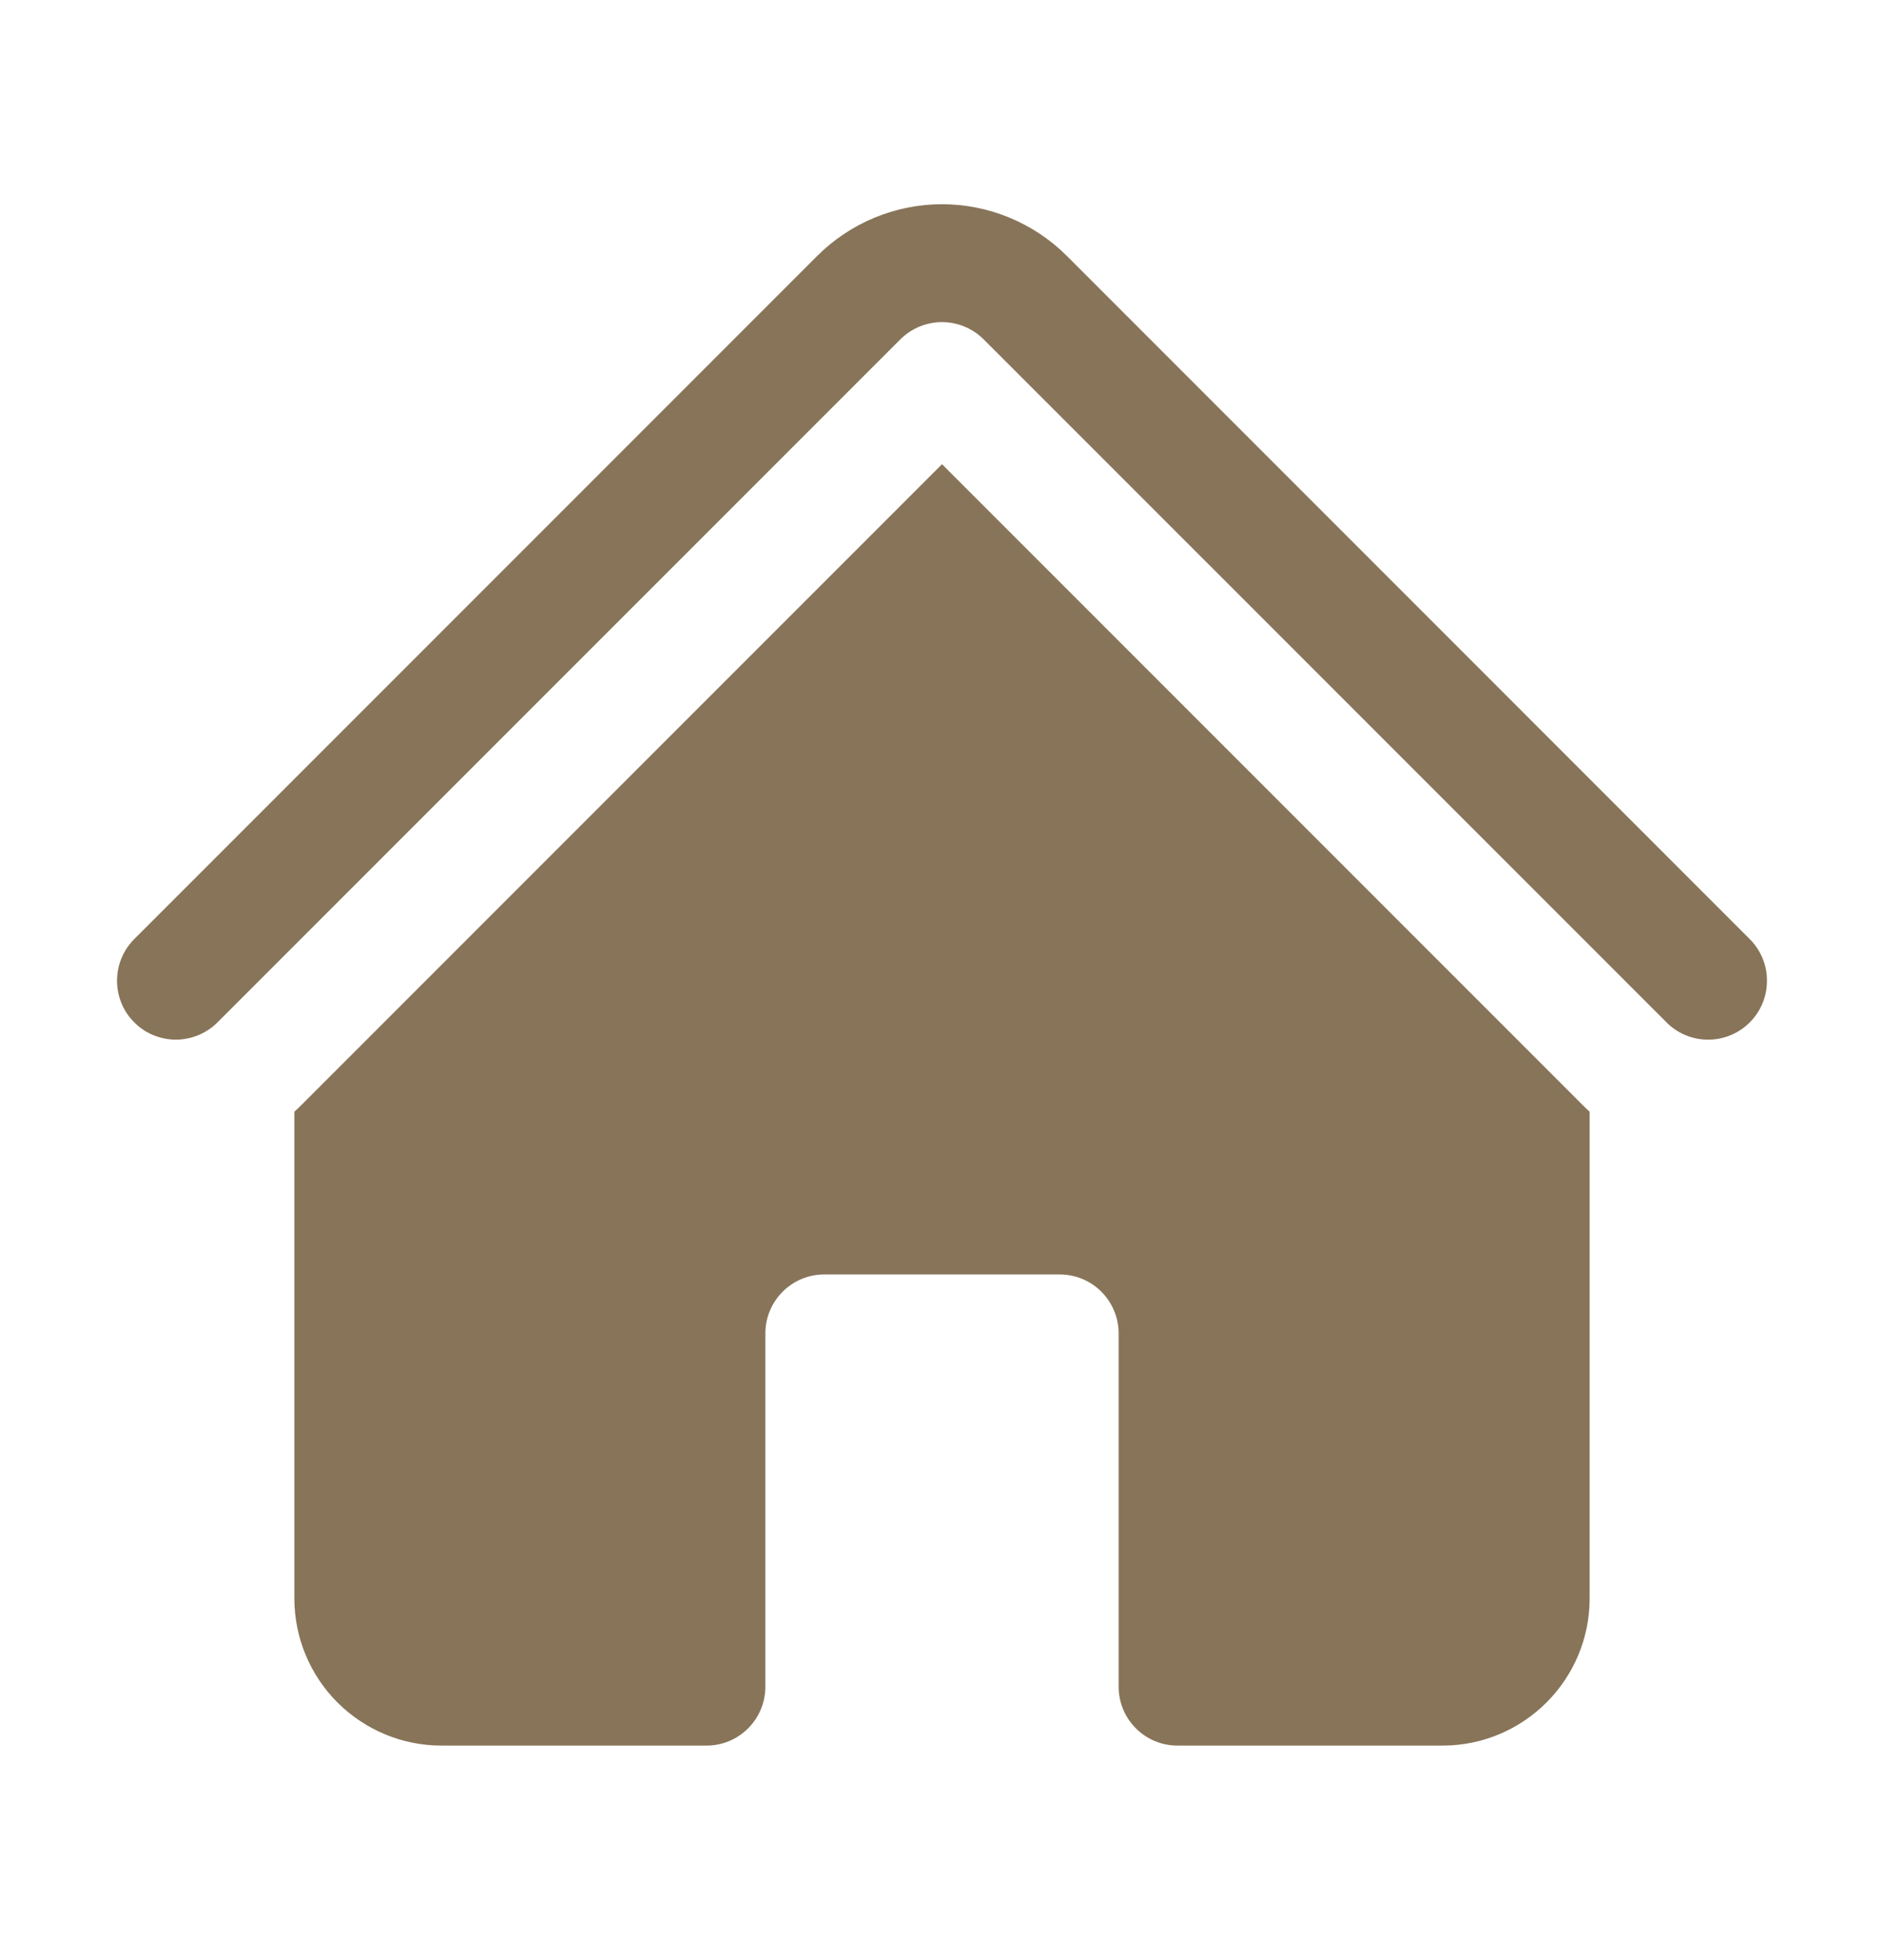
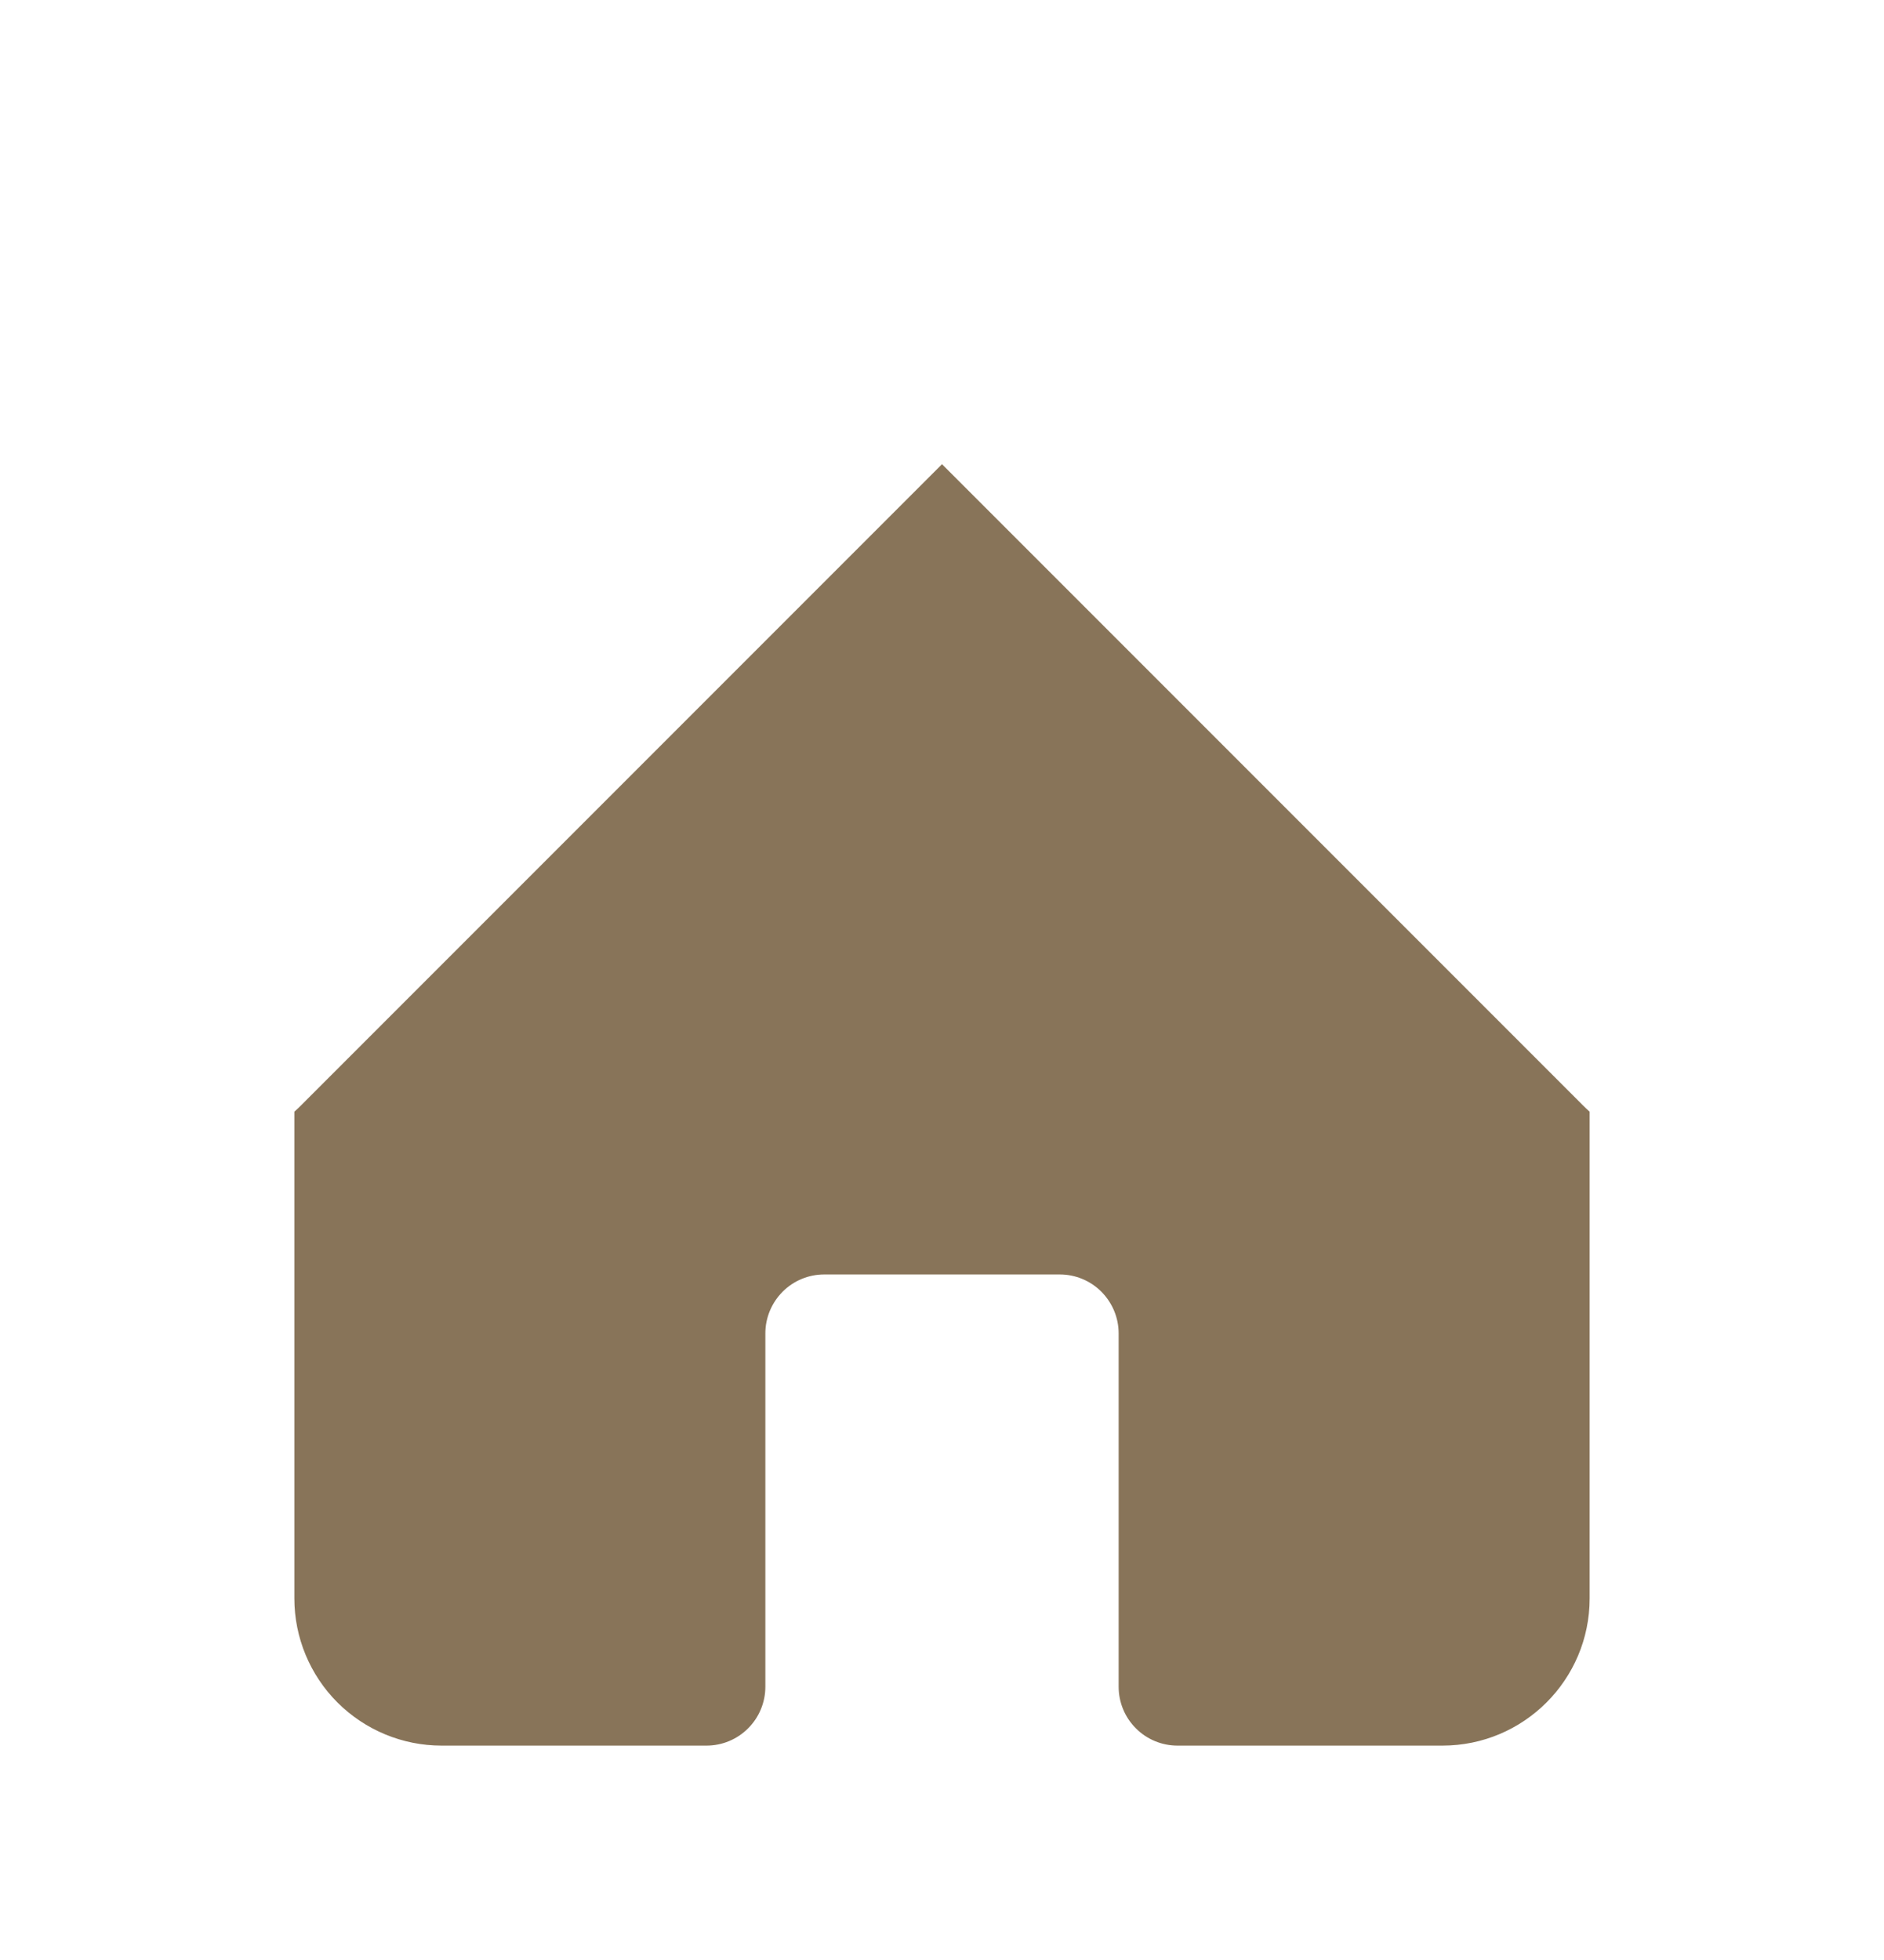
<svg xmlns="http://www.w3.org/2000/svg" width="25" height="26" viewBox="0 0 25 26" fill="none">
-   <path d="M11.948 4.501C12.095 4.355 12.293 4.273 12.5 4.273C12.707 4.273 12.906 4.355 13.052 4.501L22.105 13.553C22.177 13.628 22.263 13.687 22.358 13.728C22.453 13.769 22.556 13.791 22.66 13.791C22.764 13.792 22.866 13.773 22.962 13.733C23.058 13.694 23.146 13.636 23.219 13.562C23.292 13.489 23.35 13.402 23.389 13.306C23.429 13.21 23.448 13.107 23.447 13.003C23.447 12.899 23.425 12.797 23.384 12.701C23.343 12.606 23.283 12.52 23.209 12.448L14.158 3.396C13.94 3.178 13.682 3.006 13.397 2.888C13.113 2.77 12.808 2.709 12.5 2.709C12.193 2.709 11.888 2.77 11.603 2.888C11.319 3.006 11.061 3.178 10.843 3.396L1.791 12.448C1.716 12.52 1.657 12.606 1.616 12.702C1.575 12.797 1.554 12.9 1.553 13.003C1.552 13.107 1.572 13.21 1.611 13.306C1.65 13.402 1.708 13.489 1.782 13.562C1.855 13.636 1.942 13.694 2.038 13.733C2.135 13.772 2.237 13.792 2.341 13.791C2.445 13.79 2.547 13.768 2.643 13.727C2.738 13.686 2.824 13.627 2.896 13.552L11.948 4.501Z" fill="#887459" />
-   <path d="M12.5 6.158L20.999 14.657C21.03 14.688 21.061 14.718 21.094 14.747V21.203C21.094 22.281 20.219 23.156 19.141 23.156H15.625C15.418 23.156 15.219 23.074 15.073 22.927C14.926 22.781 14.844 22.582 14.844 22.375V17.687C14.844 17.48 14.761 17.282 14.615 17.135C14.468 16.988 14.27 16.906 14.062 16.906H10.938C10.73 16.906 10.532 16.988 10.385 17.135C10.239 17.282 10.156 17.48 10.156 17.687V22.375C10.156 22.582 10.074 22.781 9.927 22.927C9.781 23.074 9.582 23.156 9.375 23.156H5.859C5.341 23.156 4.845 22.95 4.478 22.584C4.112 22.218 3.906 21.721 3.906 21.203V14.747C3.939 14.718 3.97 14.688 4.001 14.657L12.5 6.158Z" fill="#887459" />
+   <path d="M12.5 6.158L20.999 14.657C21.03 14.688 21.061 14.718 21.094 14.747V21.203C21.094 22.281 20.219 23.156 19.141 23.156H15.625C15.418 23.156 15.219 23.074 15.073 22.927C14.926 22.781 14.844 22.582 14.844 22.375V17.687C14.844 17.48 14.761 17.282 14.615 17.135C14.468 16.988 14.27 16.906 14.062 16.906H10.938C10.73 16.906 10.532 16.988 10.385 17.135C10.239 17.282 10.156 17.48 10.156 17.687V22.375C10.156 22.582 10.074 22.781 9.927 22.927C9.781 23.074 9.582 23.156 9.375 23.156H5.859C5.341 23.156 4.845 22.95 4.478 22.584C4.112 22.218 3.906 21.721 3.906 21.203V14.747C3.939 14.718 3.97 14.688 4.001 14.657L12.5 6.158" fill="#887459" />
</svg>